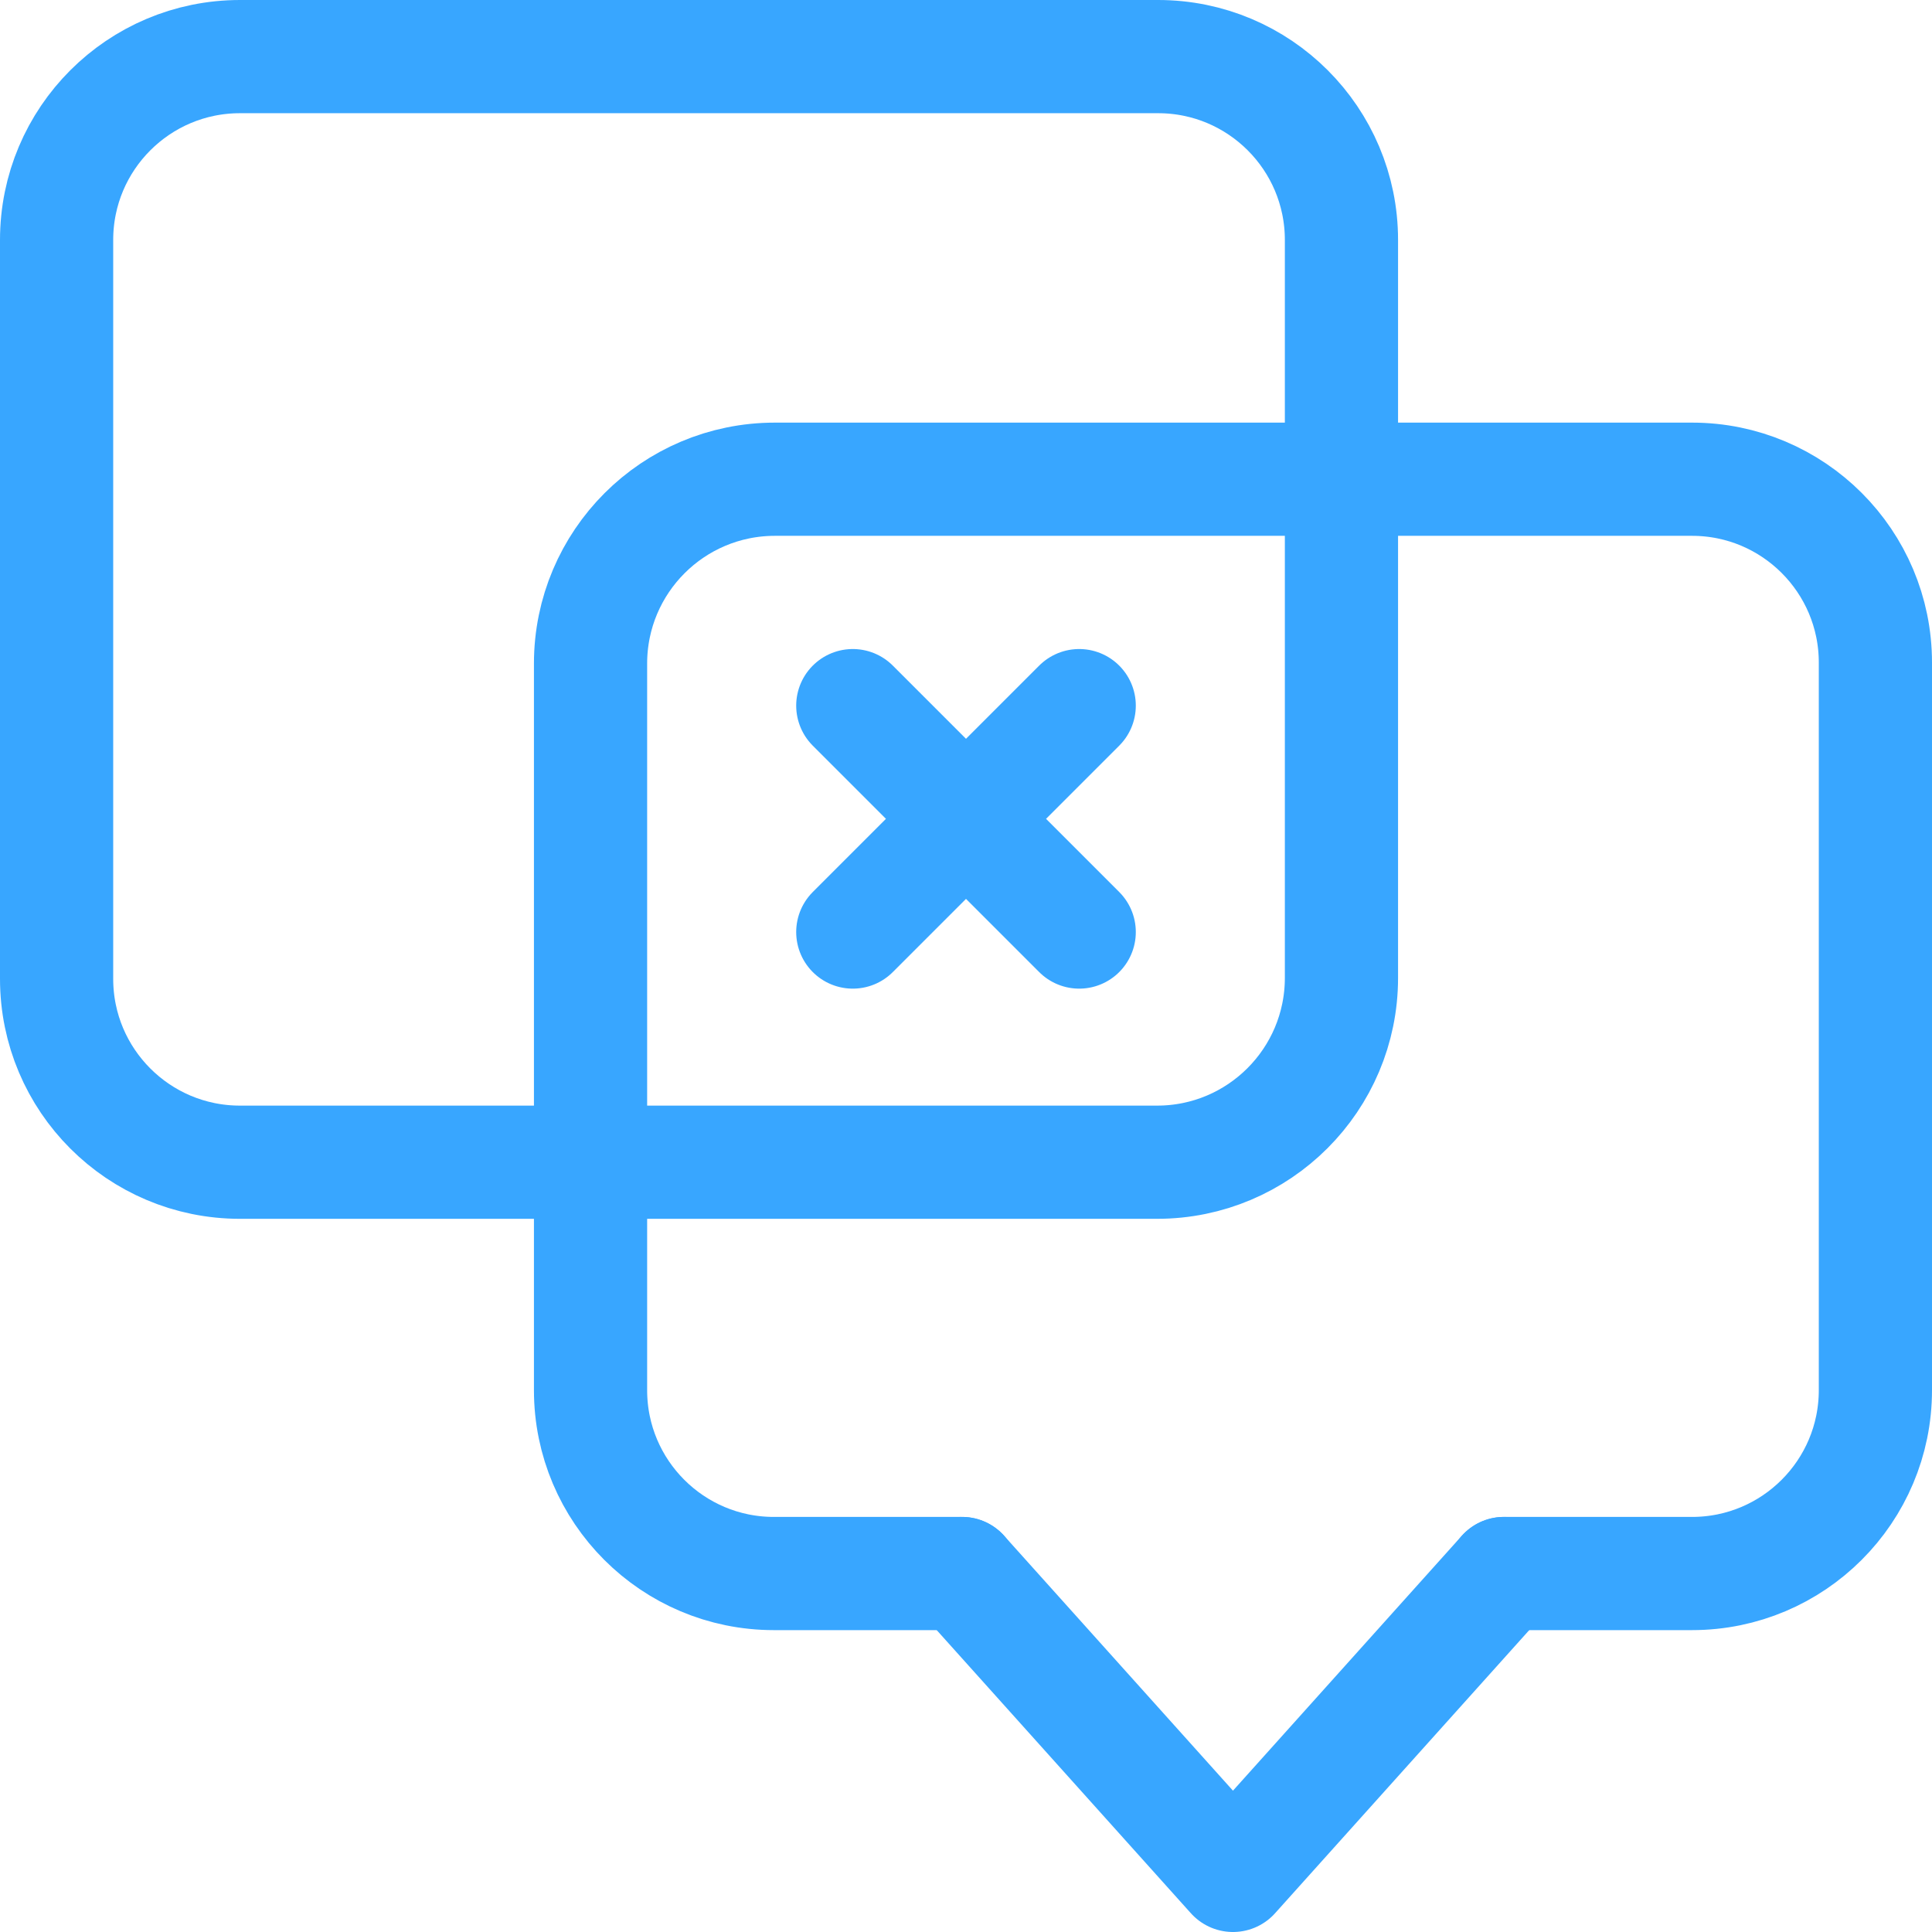
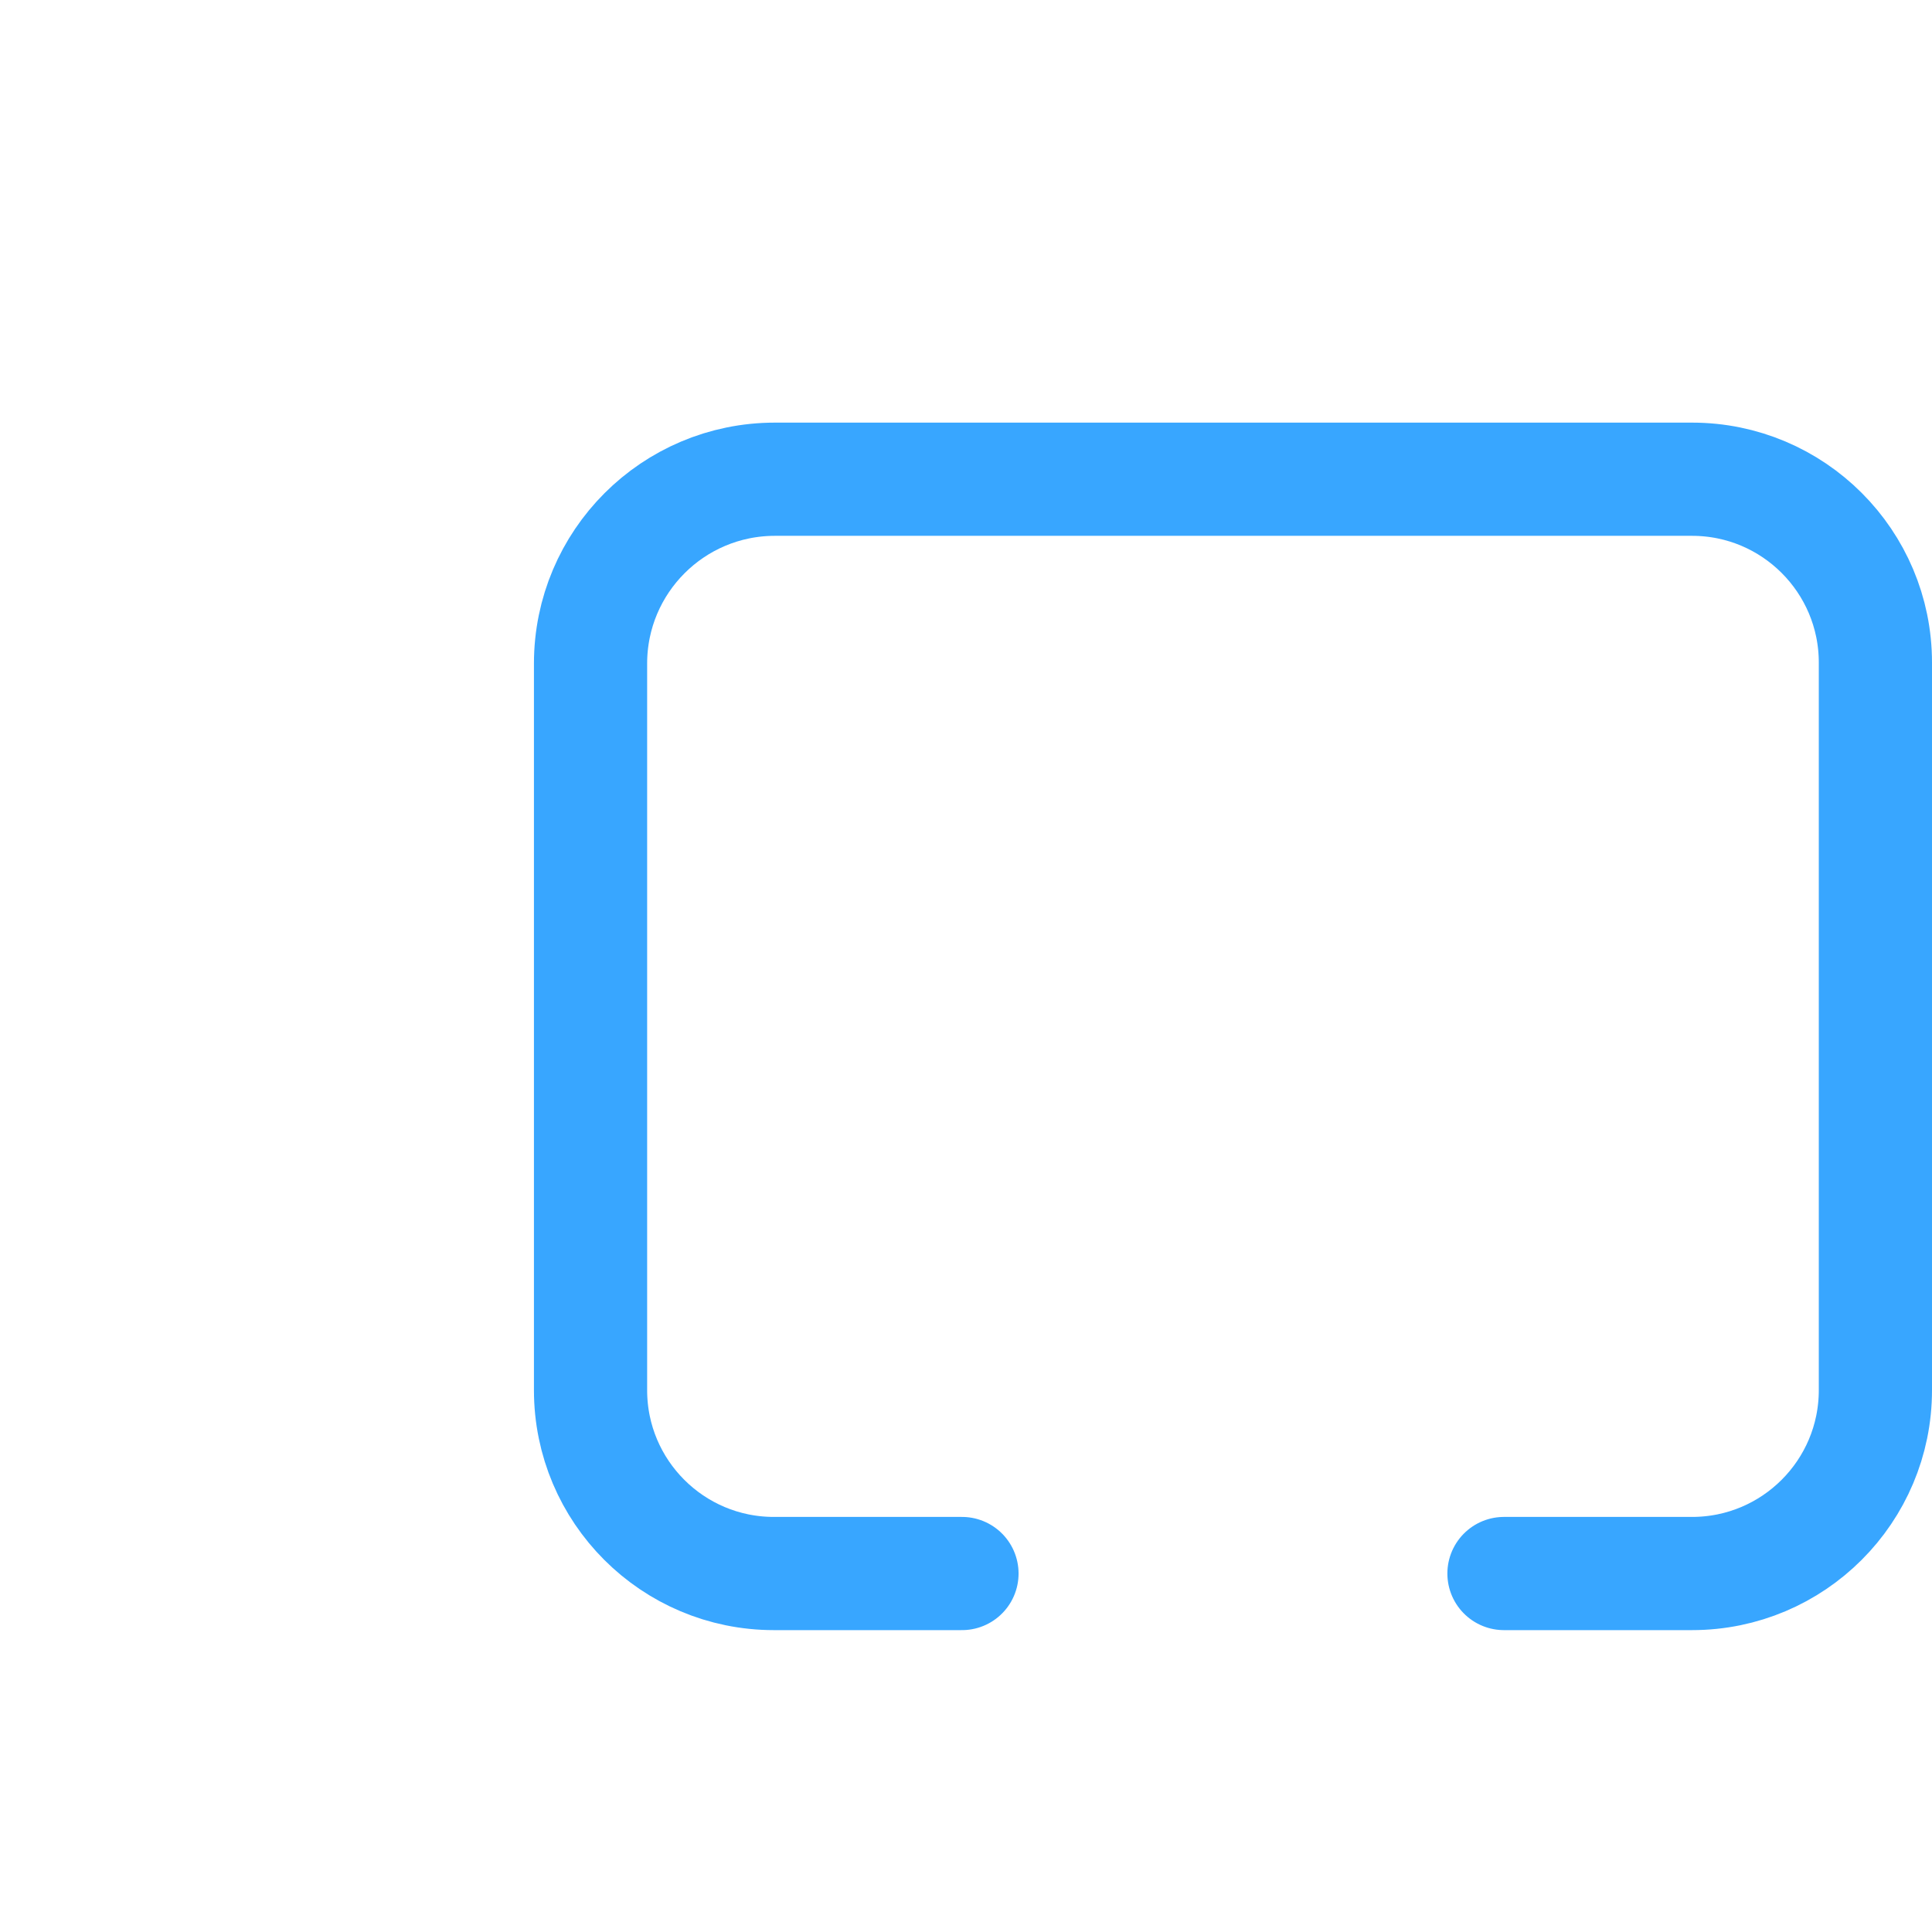
<svg xmlns="http://www.w3.org/2000/svg" version="1.1" width="512" height="512" x="0" y="0" viewBox="0 0 512 512" style="enable-background:new 0 0 512 512" xml:space="preserve" class="">
  <g>
    <path d="M398.57 417h49.84c26.83 0 48.59-21.76 48.59-48.59V175.59c0-26.83-21.76-48.59-48.59-48.59H205.36c-26.99 0-48.86 21.87-48.86 48.86V368.41c0 26.83 21.75 48.59 48.59 48.59h49.84" style="stroke-width:30;stroke-linecap:round;stroke-linejoin:round;stroke-miterlimit:10;" fill="none" stroke="#38a6ff" stroke-width="30" stroke-linecap="round" stroke-linejoin="round" stroke-miterlimit="10" data-original="#000000" class="" />
-     <path d="M306.645 308H63.594C36.756 308 15 286.244 15 259.406V63.594C15 36.756 36.756 15 63.594 15h243.313c26.838 0 48.594 21.756 48.594 48.594v195.548c.001 26.984-21.873 48.858-48.856 48.858zM326.75 497l-71.82-80M398.57 417l-71.82 80M286 247l-60-60M226 247l60-60" style="stroke-width:30;stroke-linecap:round;stroke-linejoin:round;stroke-miterlimit:10;" fill="none" stroke="#38a6ff" stroke-width="30" stroke-linecap="round" stroke-linejoin="round" stroke-miterlimit="10" data-original="#000000" class="" />
  </g>
</svg>